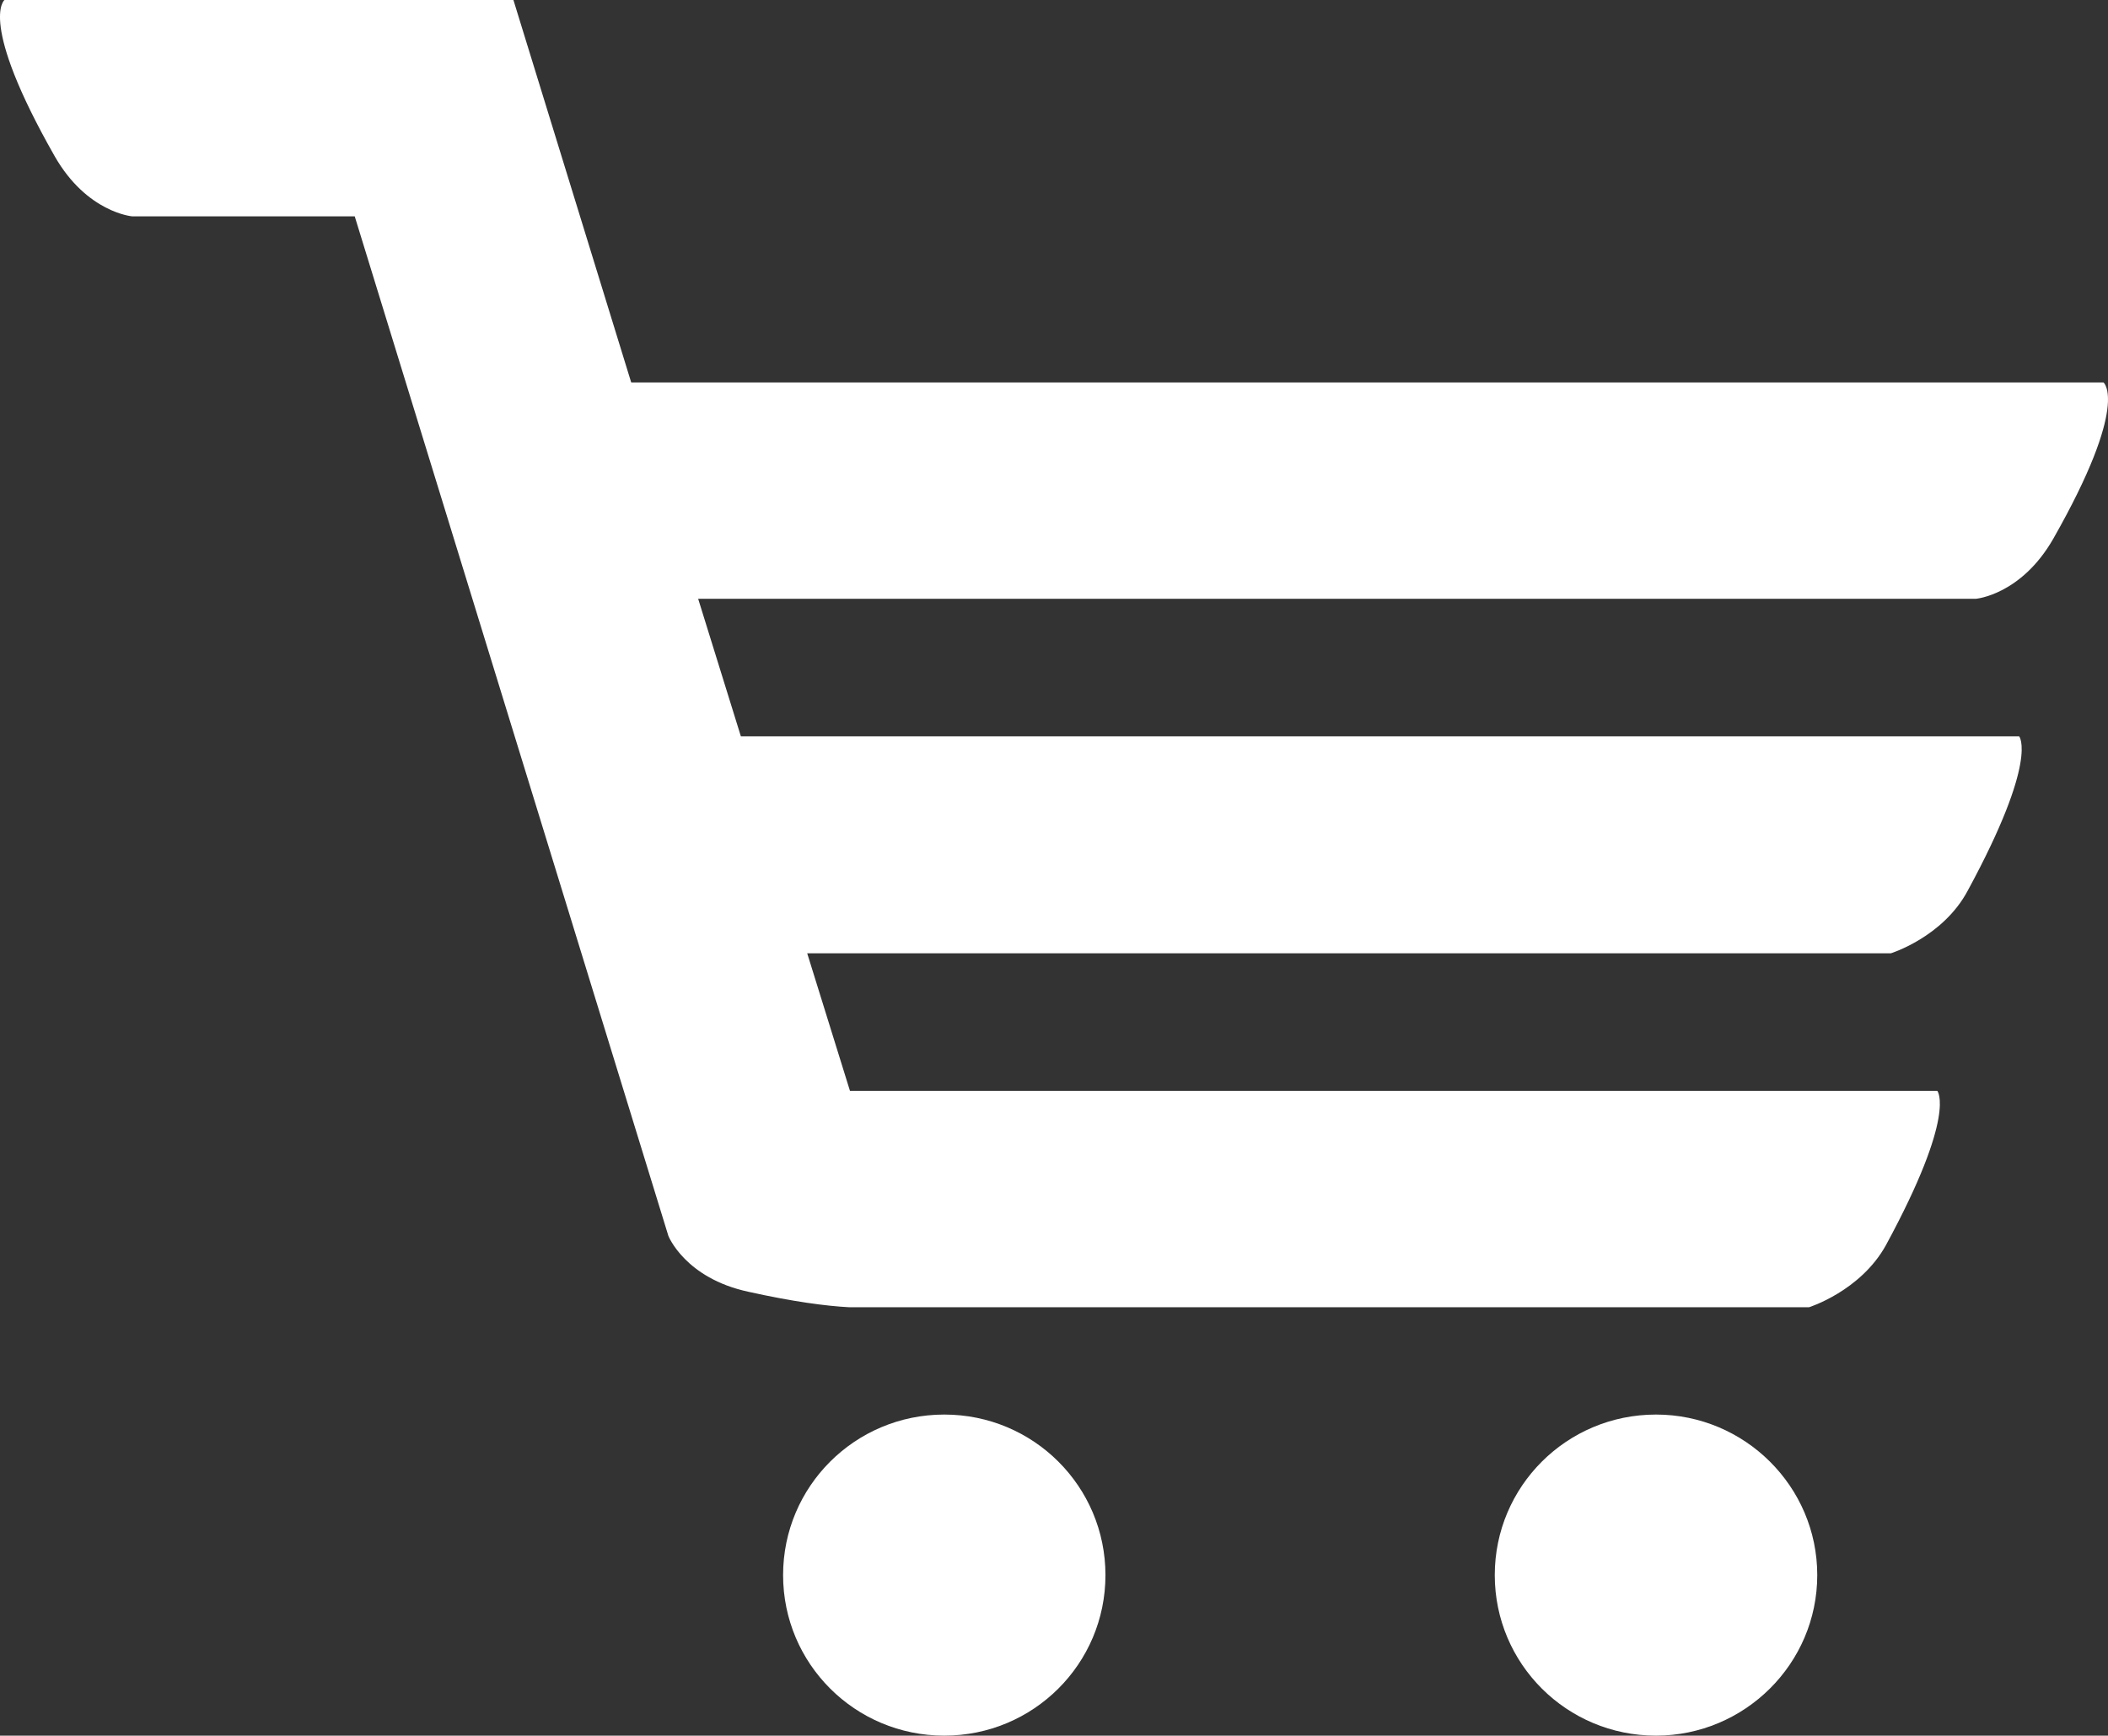
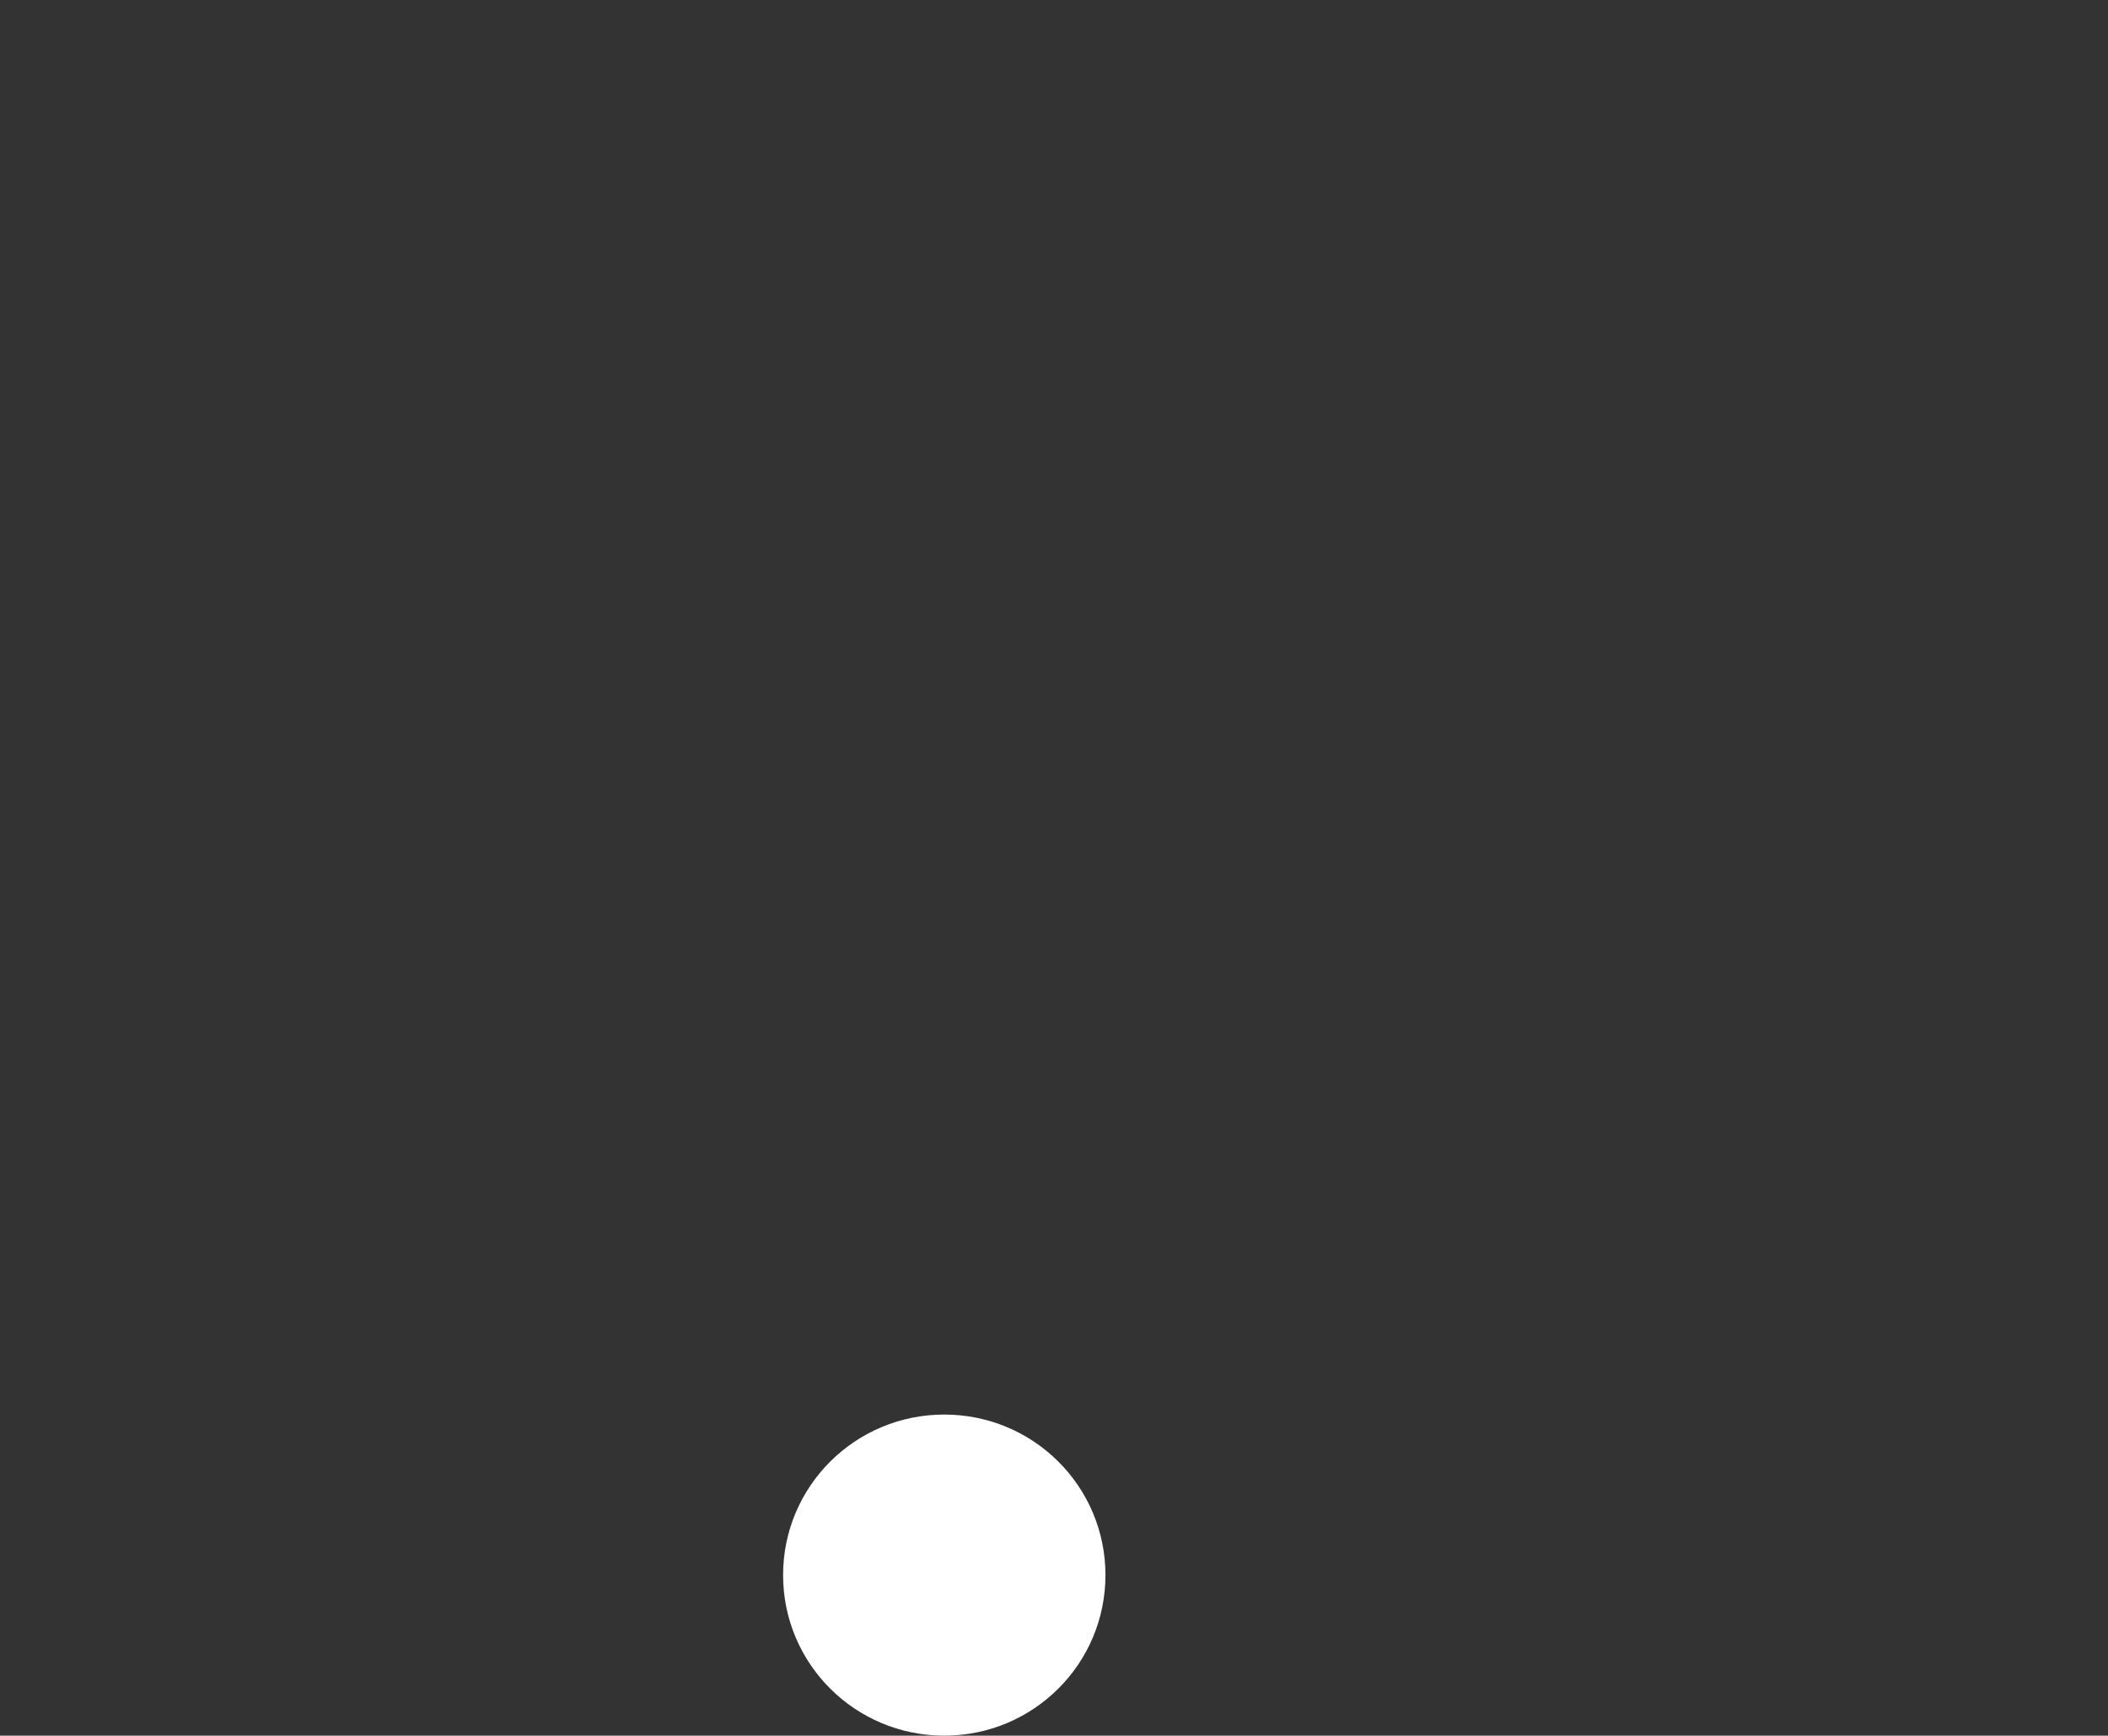
<svg xmlns="http://www.w3.org/2000/svg" version="1.1" id="Layer_1" x="0px" y="0px" width="34.004px" height="28px" viewBox="0 0 34.004 28" enable-background="new 0 0 34.004 28" xml:space="preserve">
  <rect x="0" y="0" width="34.004" height="28" fill="#333333" stroke="none" />
  <g>
-     <path fill="#FFFFFF" d="M11.262,9.66h20.61c0,0,0.729-0.06,1.25-0.97c1.239-2.18,0.81-2.52,0.81-2.52h-23.75L8.282,0h-0.37h-7.84   c0,0-0.43,0.34,0.81,2.52c0.52,0.91,1.25,0.97,1.25,0.97h3.59l5.06,16.449c0,0,0.27,0.681,1.29,0.9c0.72,0.16,1.25,0.23,1.63,0.25   l0,0h15.479c0,0,0.83-0.26,1.24-1c1.15-2.119,0.83-2.49,0.83-2.49h-17.54l-0.69-2.22h17.48c0,0,0.84-0.26,1.24-1.01   c1.15-2.12,0.83-2.49,0.83-2.49h-20.62L11.262,9.66z" />
    <path fill="#FFFFFF" d="M12.632,25.41c0-1.43,1.16-2.59,2.6-2.59s2.6,1.16,2.6,2.59s-1.16,2.59-2.6,2.59S12.632,26.84,12.632,25.41   z" />
-     <path fill="#FFFFFF" d="M24.112,25.41c0-1.43,1.16-2.59,2.601-2.59c1.431,0,2.601,1.16,2.601,2.59S28.143,28,26.712,28   C25.272,28,24.112,26.84,24.112,25.41z" />
  </g>
</svg>